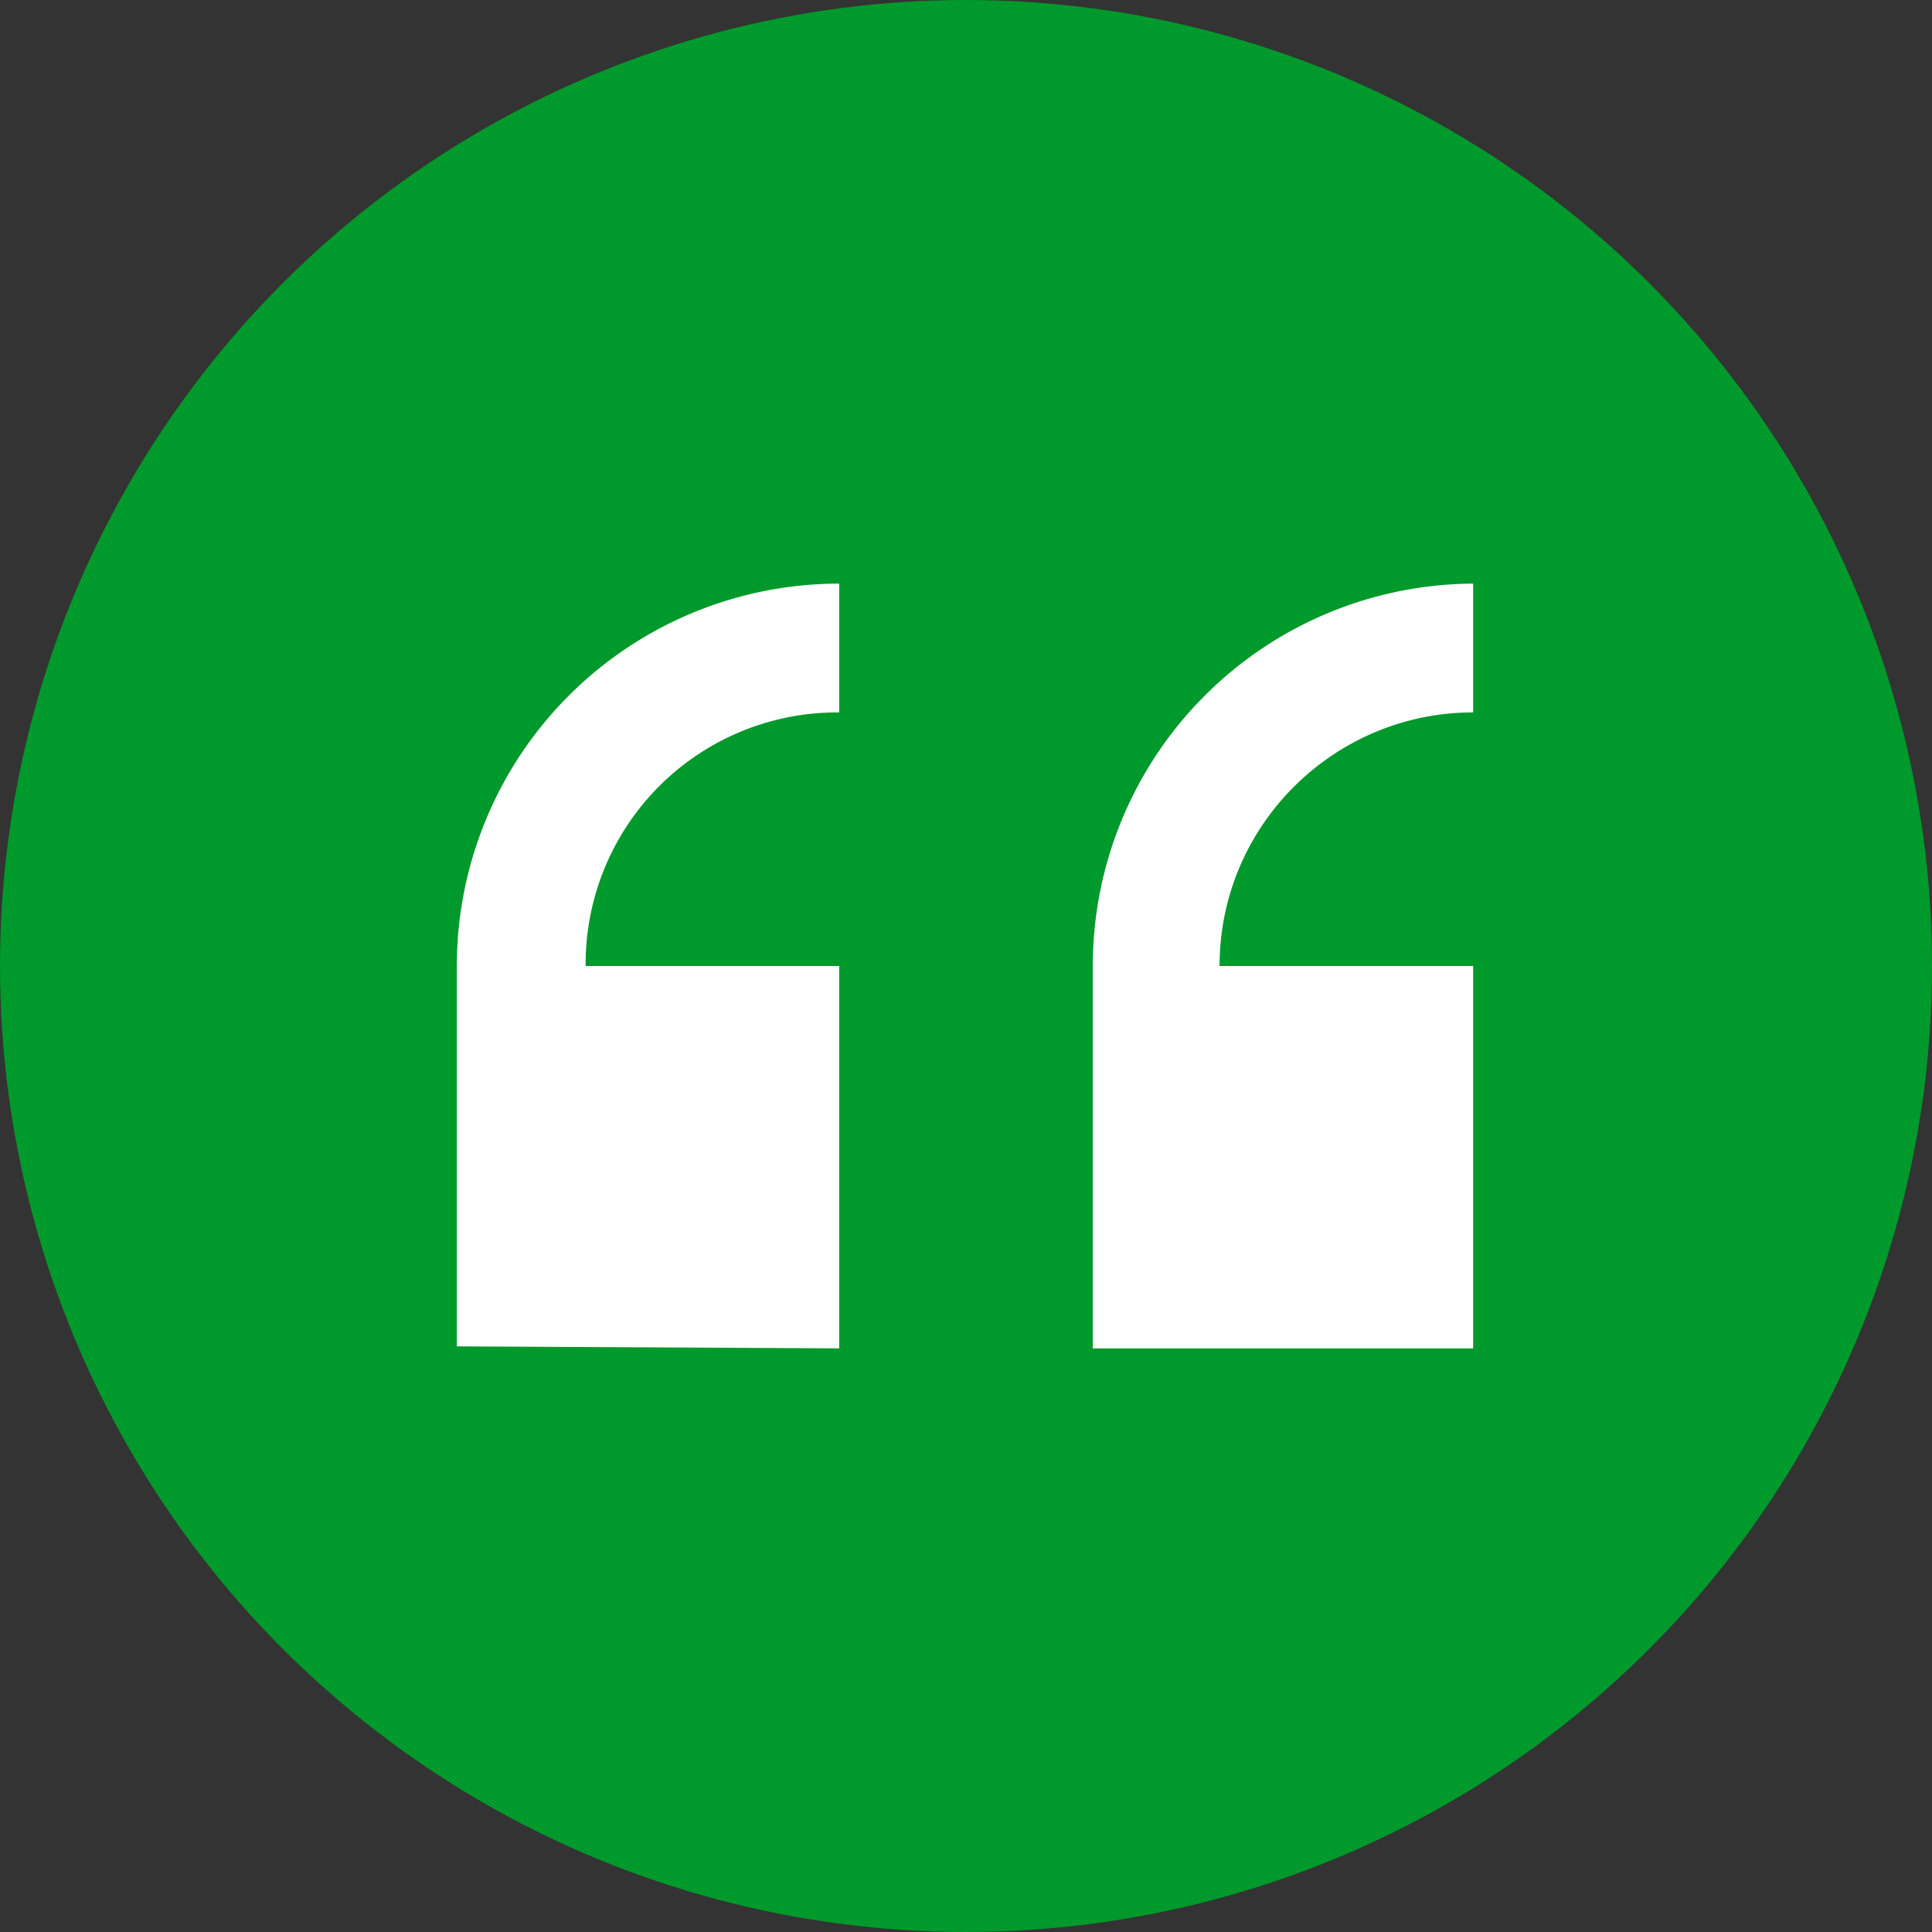
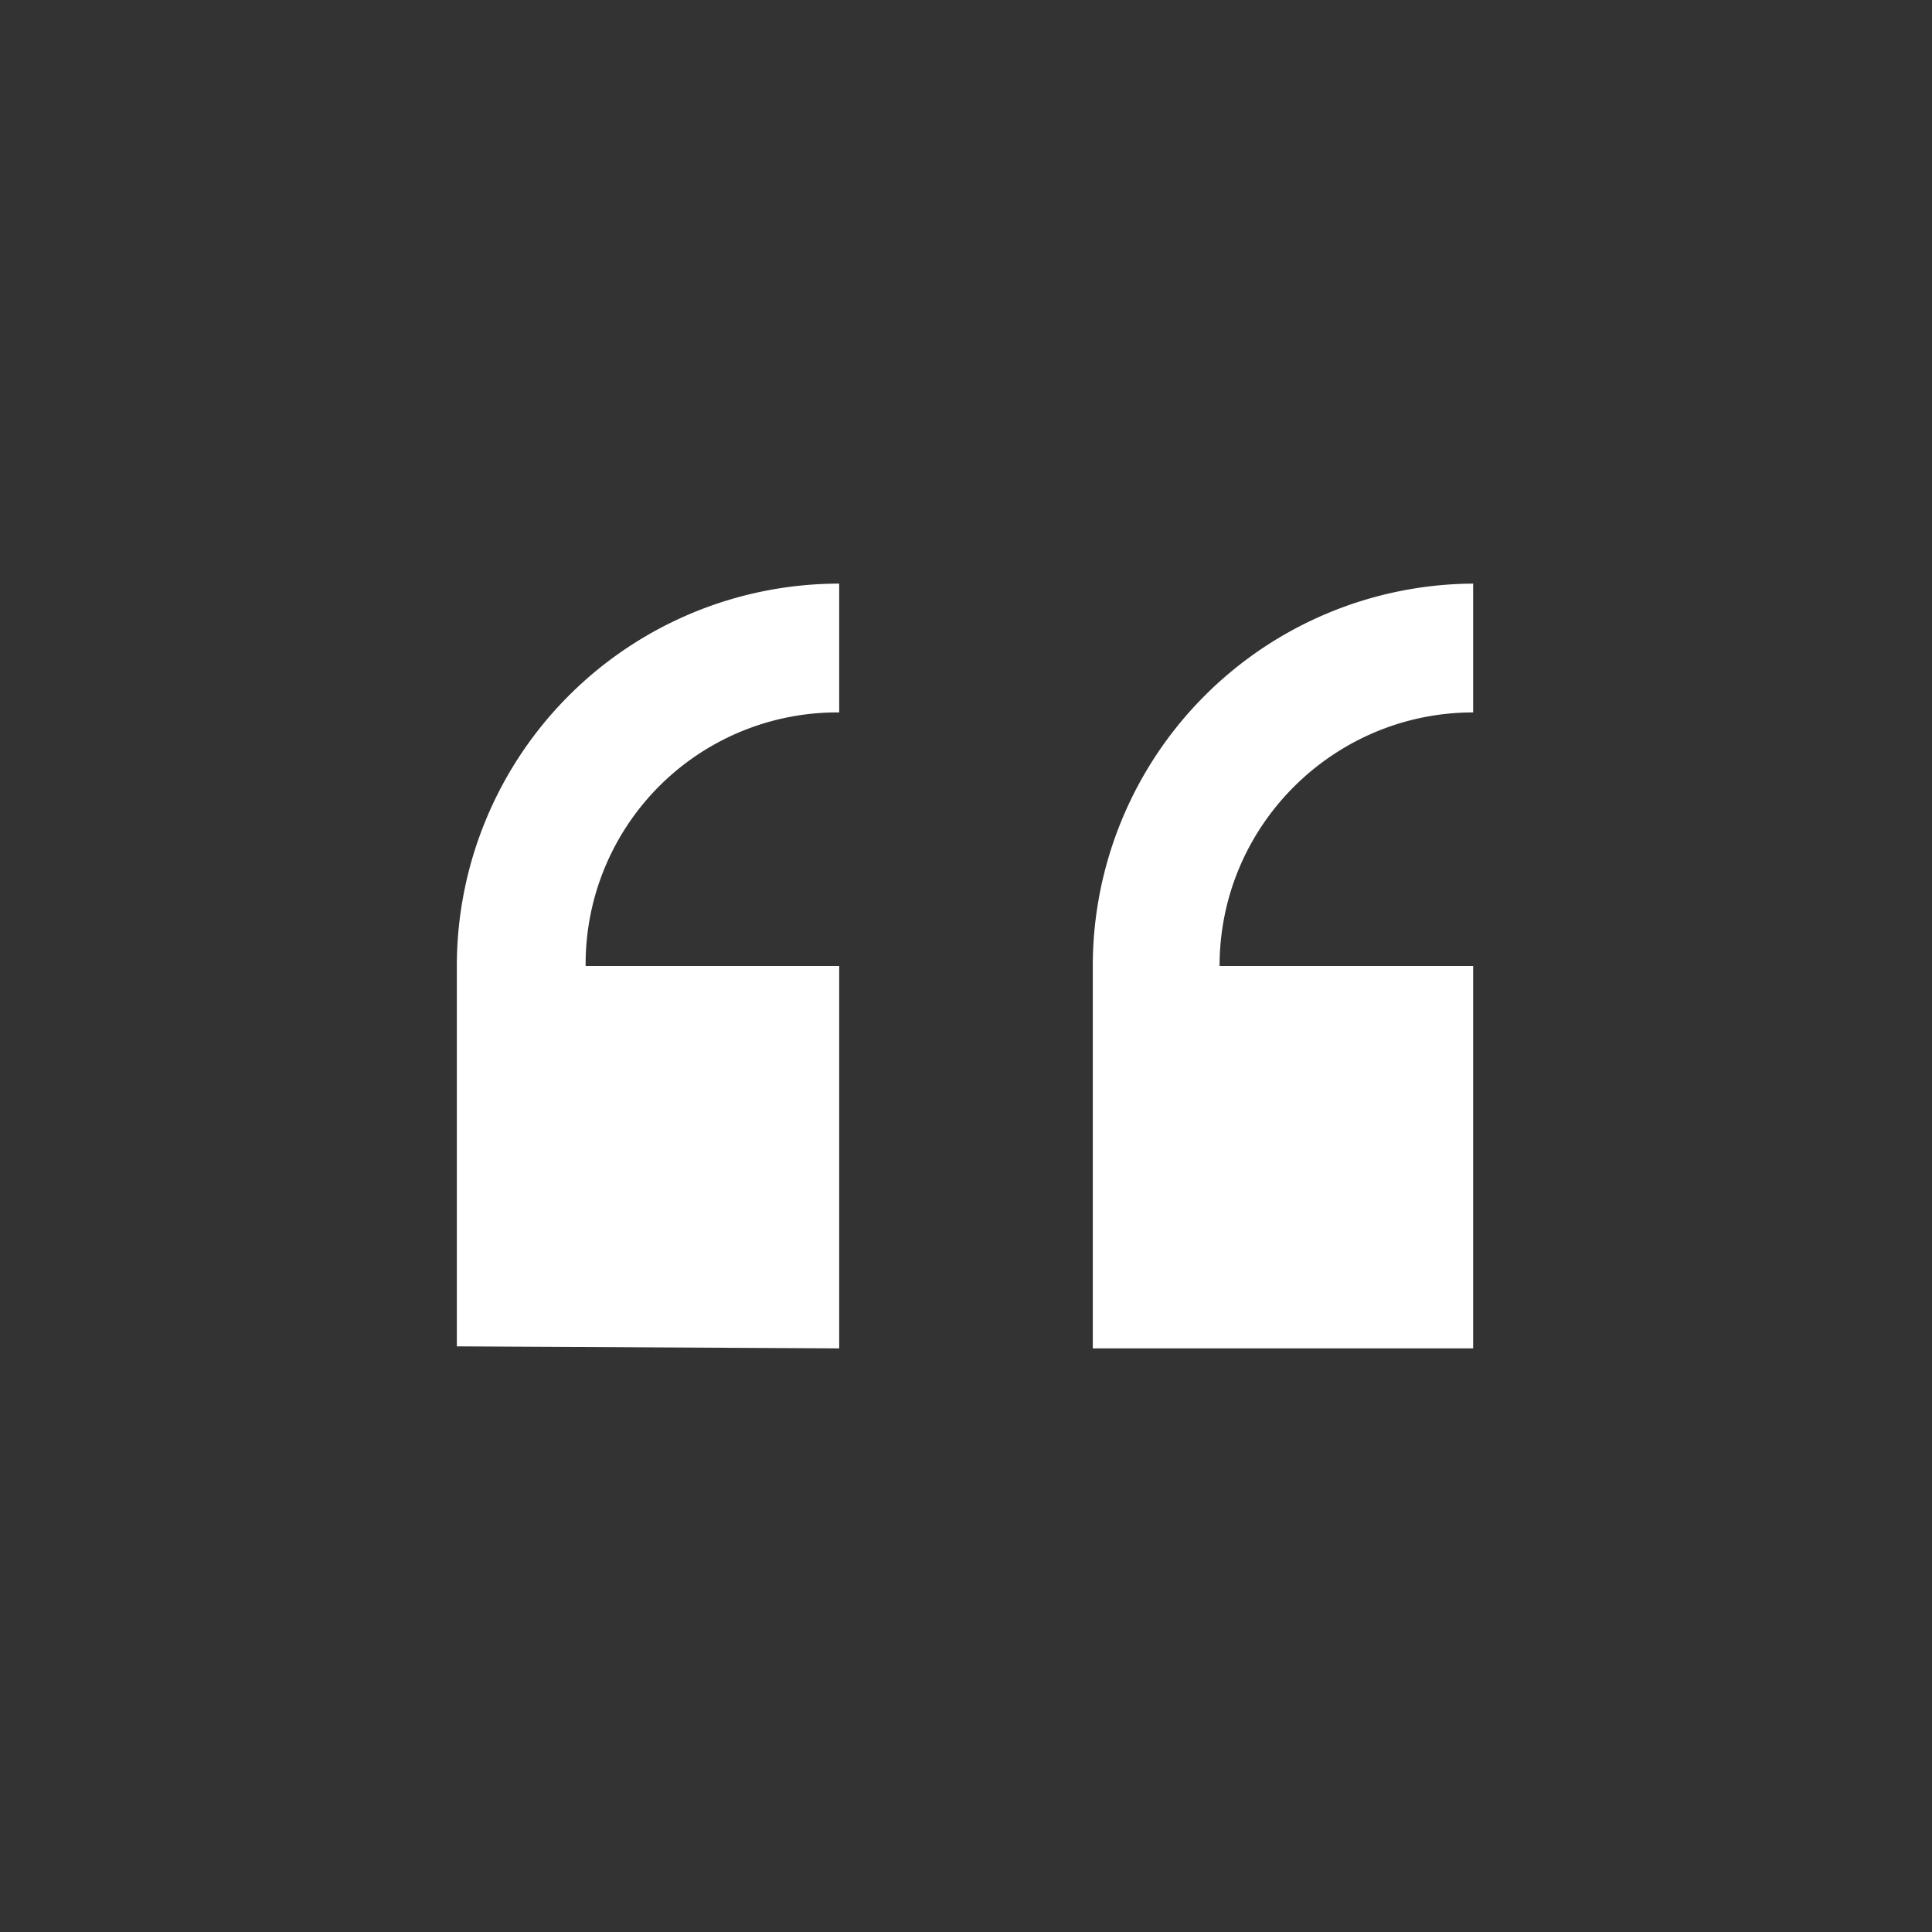
<svg xmlns="http://www.w3.org/2000/svg" xml:space="preserve" viewBox="0 0 .96 .96">
  <rect x="0" y="0" width=".96" height=".96" fill="#333333" stroke="none" />
-   <circle cx=".48" cy=".48" r=".242" fill="#00992b" stroke="#00992b" stroke-miterlimit="2" stroke-width=".476" />
  <path fill="#fff" d="M.732.67V.48H.606c0-.07.057-.126.126-.126V.29a.19.19 0 0 0-.189.19v.19Zm-.315 0V.48H.291A.125.125 0 0 1 .417.354V.29a.19.19 0 0 0-.19.189v.19Z" />
</svg>